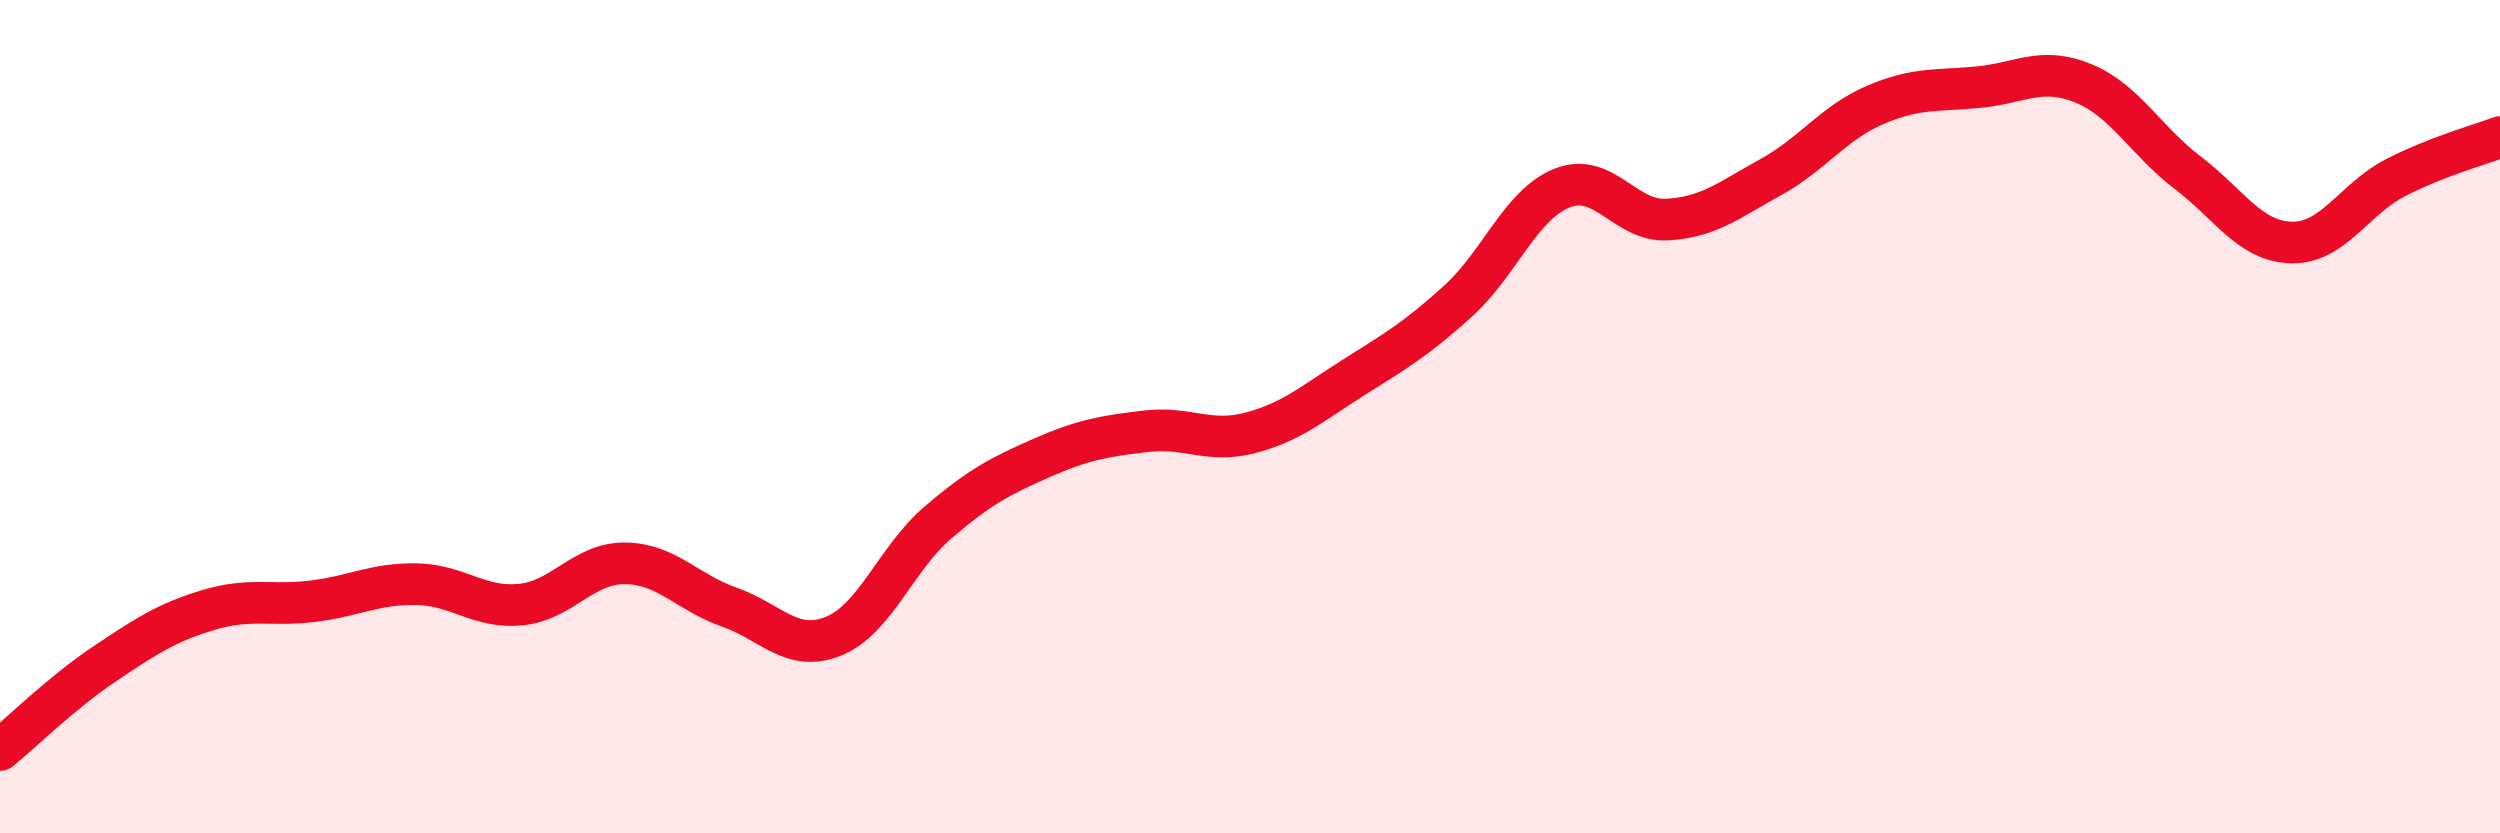
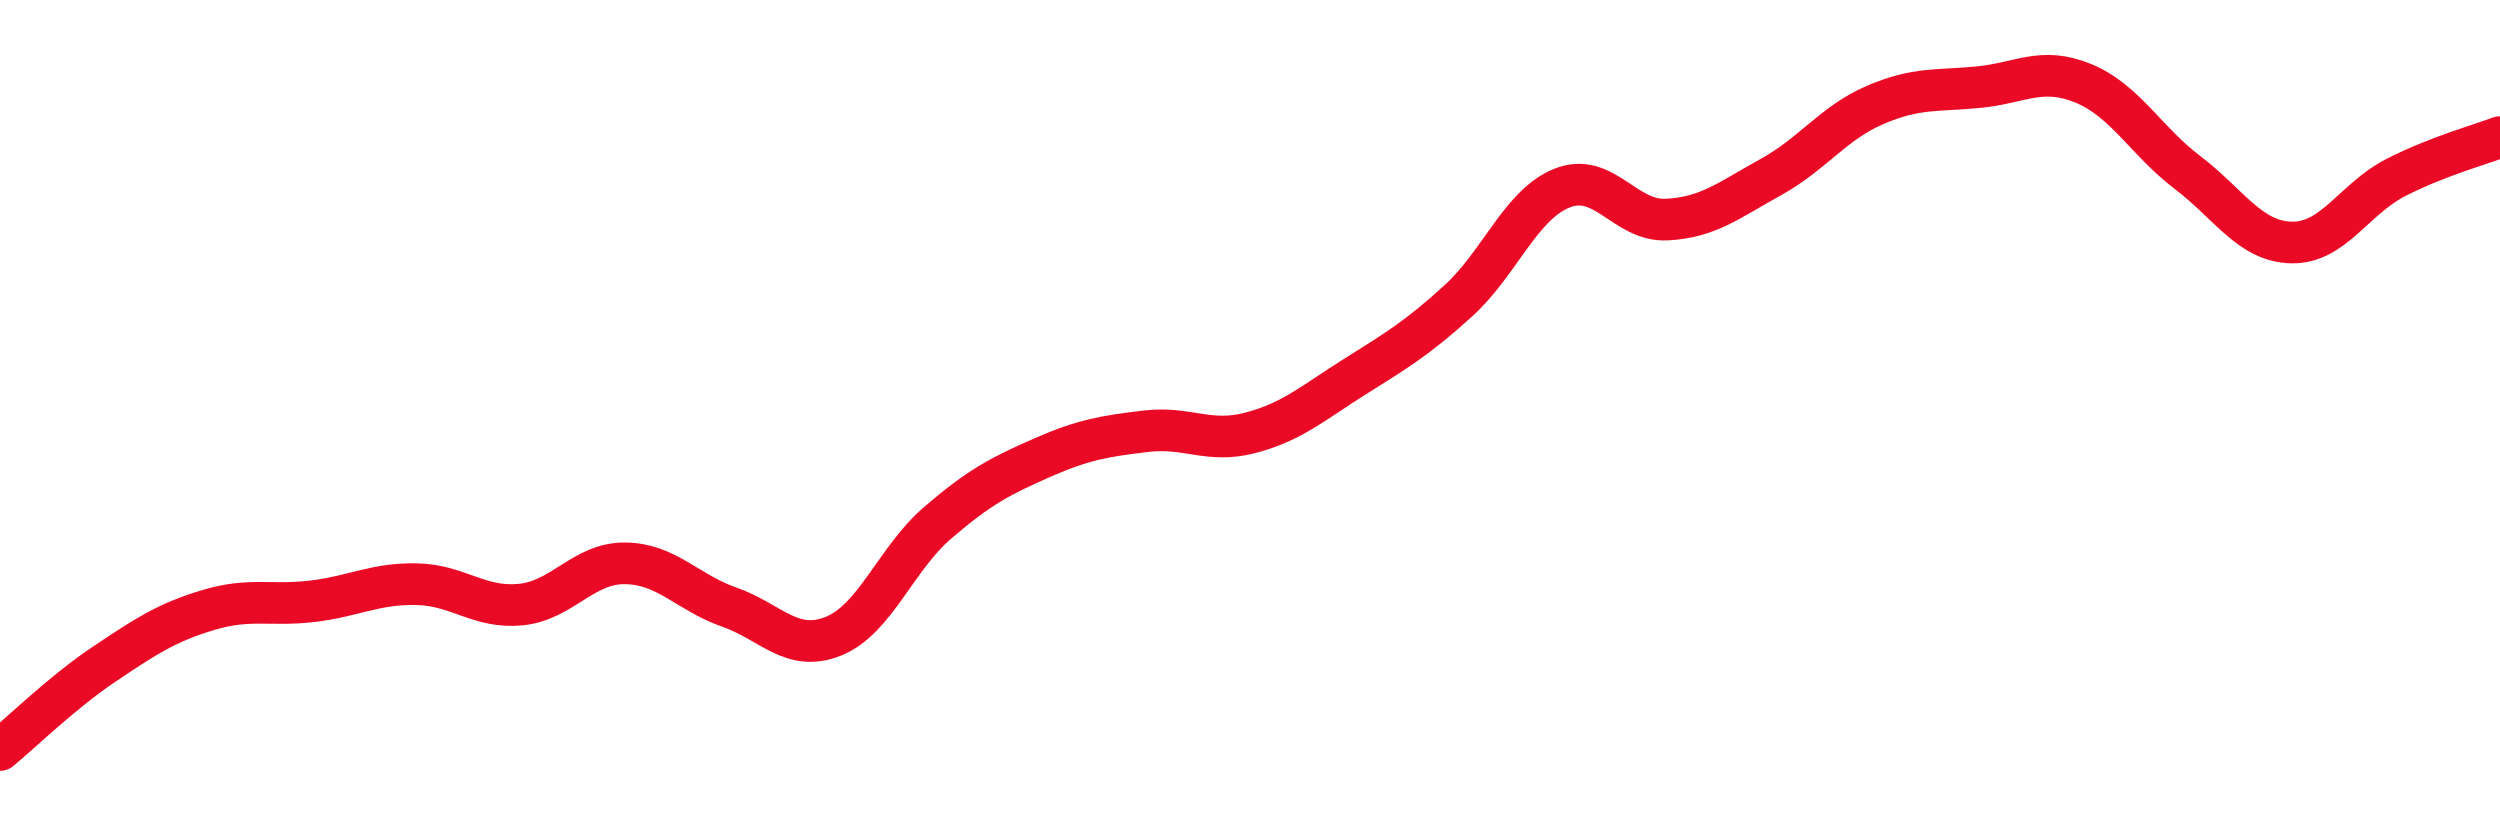
<svg xmlns="http://www.w3.org/2000/svg" width="60" height="20" viewBox="0 0 60 20">
-   <path d="M 0,18 C 0.5,17.59 1.5,16.61 2.5,15.94 C 3.5,15.27 4,14.94 5,14.64 C 6,14.34 6.5,14.55 7.5,14.43 C 8.5,14.31 9,14 10,14.02 C 11,14.04 11.5,14.61 12.5,14.51 C 13.5,14.41 14,13.51 15,13.52 C 16,13.53 16.5,14.22 17.5,14.57 C 18.5,14.92 19,15.67 20,15.27 C 21,14.87 21.5,13.41 22.5,12.55 C 23.5,11.69 24,11.43 25,10.99 C 26,10.55 26.5,10.47 27.5,10.35 C 28.5,10.23 29,10.65 30,10.39 C 31,10.13 31.5,9.68 32.5,9.05 C 33.5,8.42 34,8.13 35,7.22 C 36,6.31 36.5,4.9 37.5,4.51 C 38.5,4.12 39,5.32 40,5.27 C 41,5.22 41.5,4.8 42.5,4.25 C 43.5,3.7 44,2.95 45,2.52 C 46,2.09 46.5,2.19 47.5,2.09 C 48.5,1.99 49,1.59 50,2 C 51,2.41 51.5,3.38 52.5,4.14 C 53.5,4.9 54,5.8 55,5.82 C 56,5.84 56.5,4.77 57.5,4.26 C 58.5,3.75 59.5,3.48 60,3.29L60 20L0 20Z" fill="#EB0A25" opacity="0.1" stroke-linecap="round" stroke-linejoin="round" />
  <path d="M 0,18 C 0.5,17.59 1.5,16.61 2.5,15.94 C 3.5,15.27 4,14.94 5,14.64 C 6,14.34 6.5,14.55 7.5,14.43 C 8.5,14.31 9,14 10,14.02 C 11,14.04 11.5,14.61 12.5,14.51 C 13.5,14.41 14,13.51 15,13.52 C 16,13.53 16.5,14.22 17.5,14.57 C 18.5,14.92 19,15.67 20,15.27 C 21,14.87 21.5,13.41 22.5,12.55 C 23.5,11.69 24,11.43 25,10.99 C 26,10.55 26.5,10.47 27.5,10.35 C 28.5,10.23 29,10.65 30,10.39 C 31,10.13 31.5,9.68 32.5,9.05 C 33.5,8.42 34,8.13 35,7.22 C 36,6.31 36.5,4.9 37.5,4.51 C 38.5,4.12 39,5.32 40,5.27 C 41,5.22 41.5,4.8 42.5,4.25 C 43.5,3.7 44,2.95 45,2.52 C 46,2.09 46.5,2.19 47.5,2.09 C 48.5,1.99 49,1.59 50,2 C 51,2.41 51.5,3.38 52.5,4.14 C 53.5,4.9 54,5.8 55,5.82 C 56,5.84 56.5,4.77 57.5,4.26 C 58.5,3.75 59.5,3.48 60,3.29" stroke="#EB0A25" stroke-width="1" fill="none" stroke-linecap="round" stroke-linejoin="round" />
</svg>